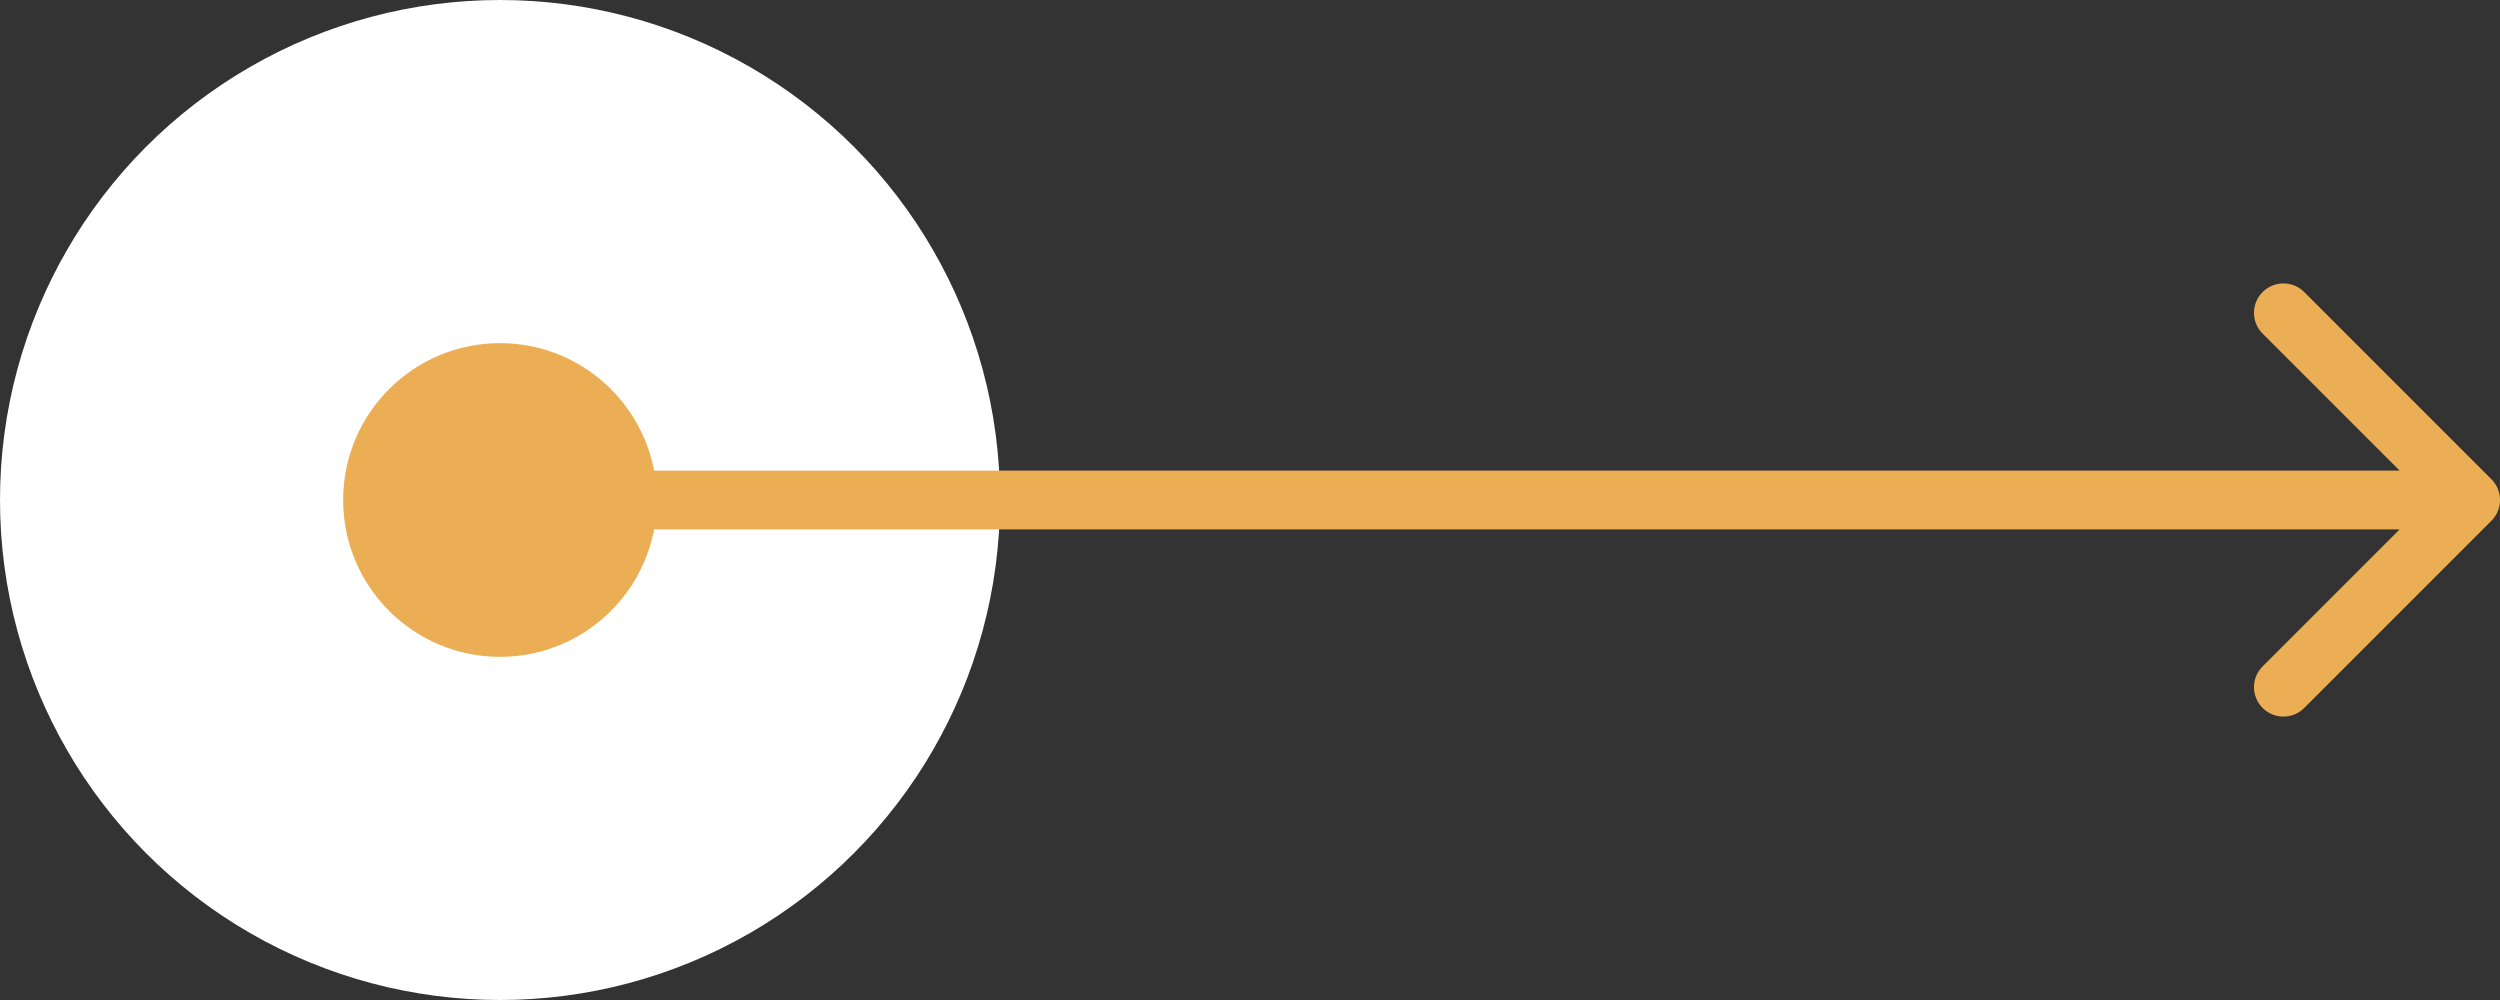
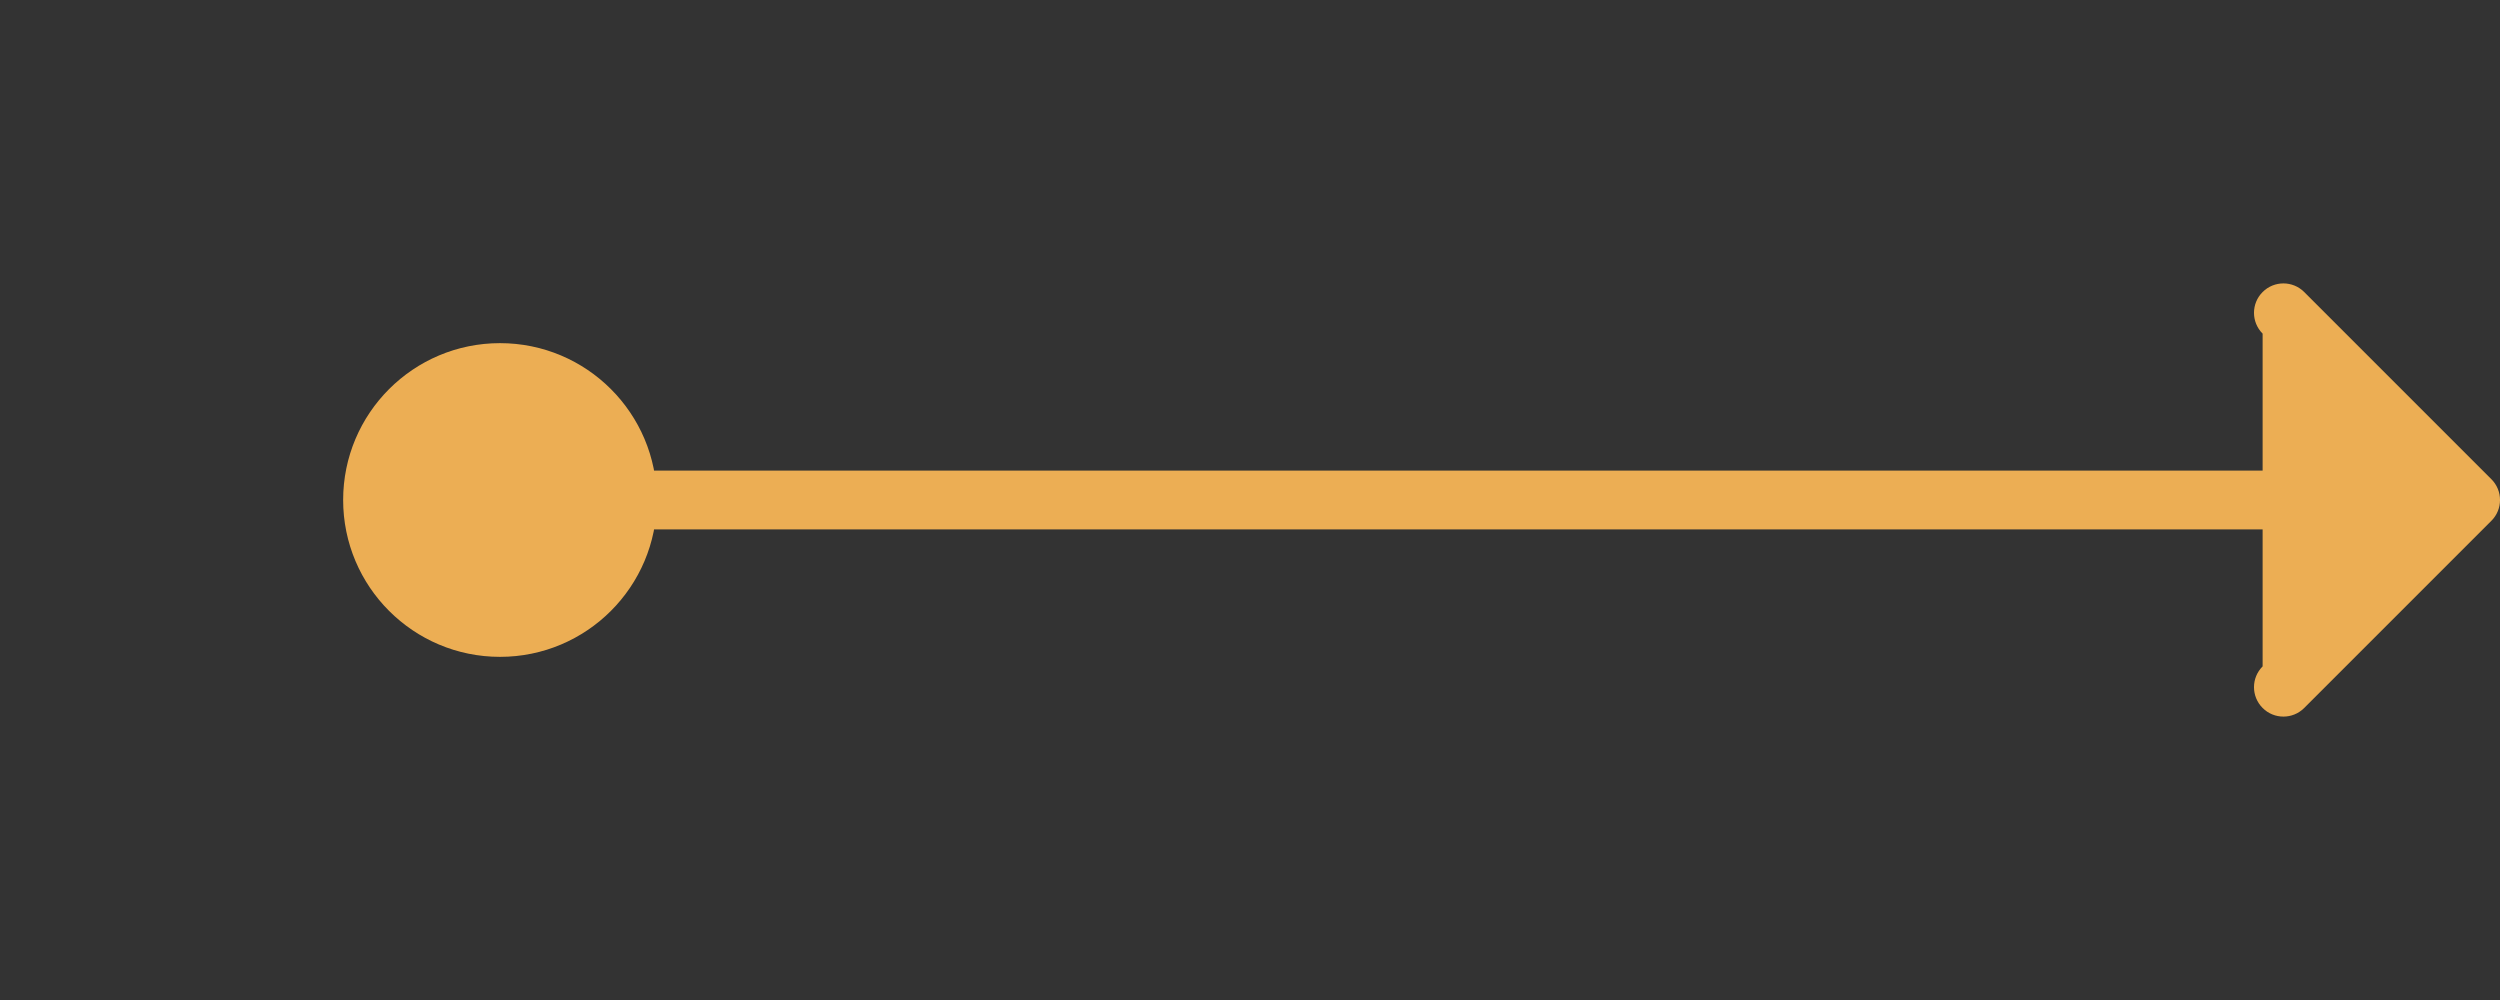
<svg xmlns="http://www.w3.org/2000/svg" width="85" height="34" viewBox="0 0 85 34" fill="none">
  <rect x="0" y="0" width="85" height="34" fill="#333333" stroke="none" />
-   <circle cx="17" cy="17" r="17" fill="white" />
-   <path d="M11.667 17C11.667 19.945 14.055 22.333 17 22.333C19.945 22.333 22.333 19.945 22.333 17C22.333 14.055 19.945 11.667 17 11.667C14.055 11.667 11.667 14.055 11.667 17ZM84.707 17.707C85.098 17.317 85.098 16.683 84.707 16.293L78.343 9.929C77.953 9.538 77.32 9.538 76.929 9.929C76.538 10.319 76.538 10.953 76.929 11.343L82.586 17L76.929 22.657C76.538 23.047 76.538 23.68 76.929 24.071C77.32 24.462 77.953 24.462 78.343 24.071L84.707 17.707ZM17 18L84 18L84 16L17 16L17 18Z" fill="#ECAE54" />
+   <path d="M11.667 17C11.667 19.945 14.055 22.333 17 22.333C19.945 22.333 22.333 19.945 22.333 17C22.333 14.055 19.945 11.667 17 11.667C14.055 11.667 11.667 14.055 11.667 17ZM84.707 17.707C85.098 17.317 85.098 16.683 84.707 16.293L78.343 9.929C77.953 9.538 77.32 9.538 76.929 9.929C76.538 10.319 76.538 10.953 76.929 11.343L76.929 22.657C76.538 23.047 76.538 23.68 76.929 24.071C77.32 24.462 77.953 24.462 78.343 24.071L84.707 17.707ZM17 18L84 18L84 16L17 16L17 18Z" fill="#ECAE54" />
</svg>